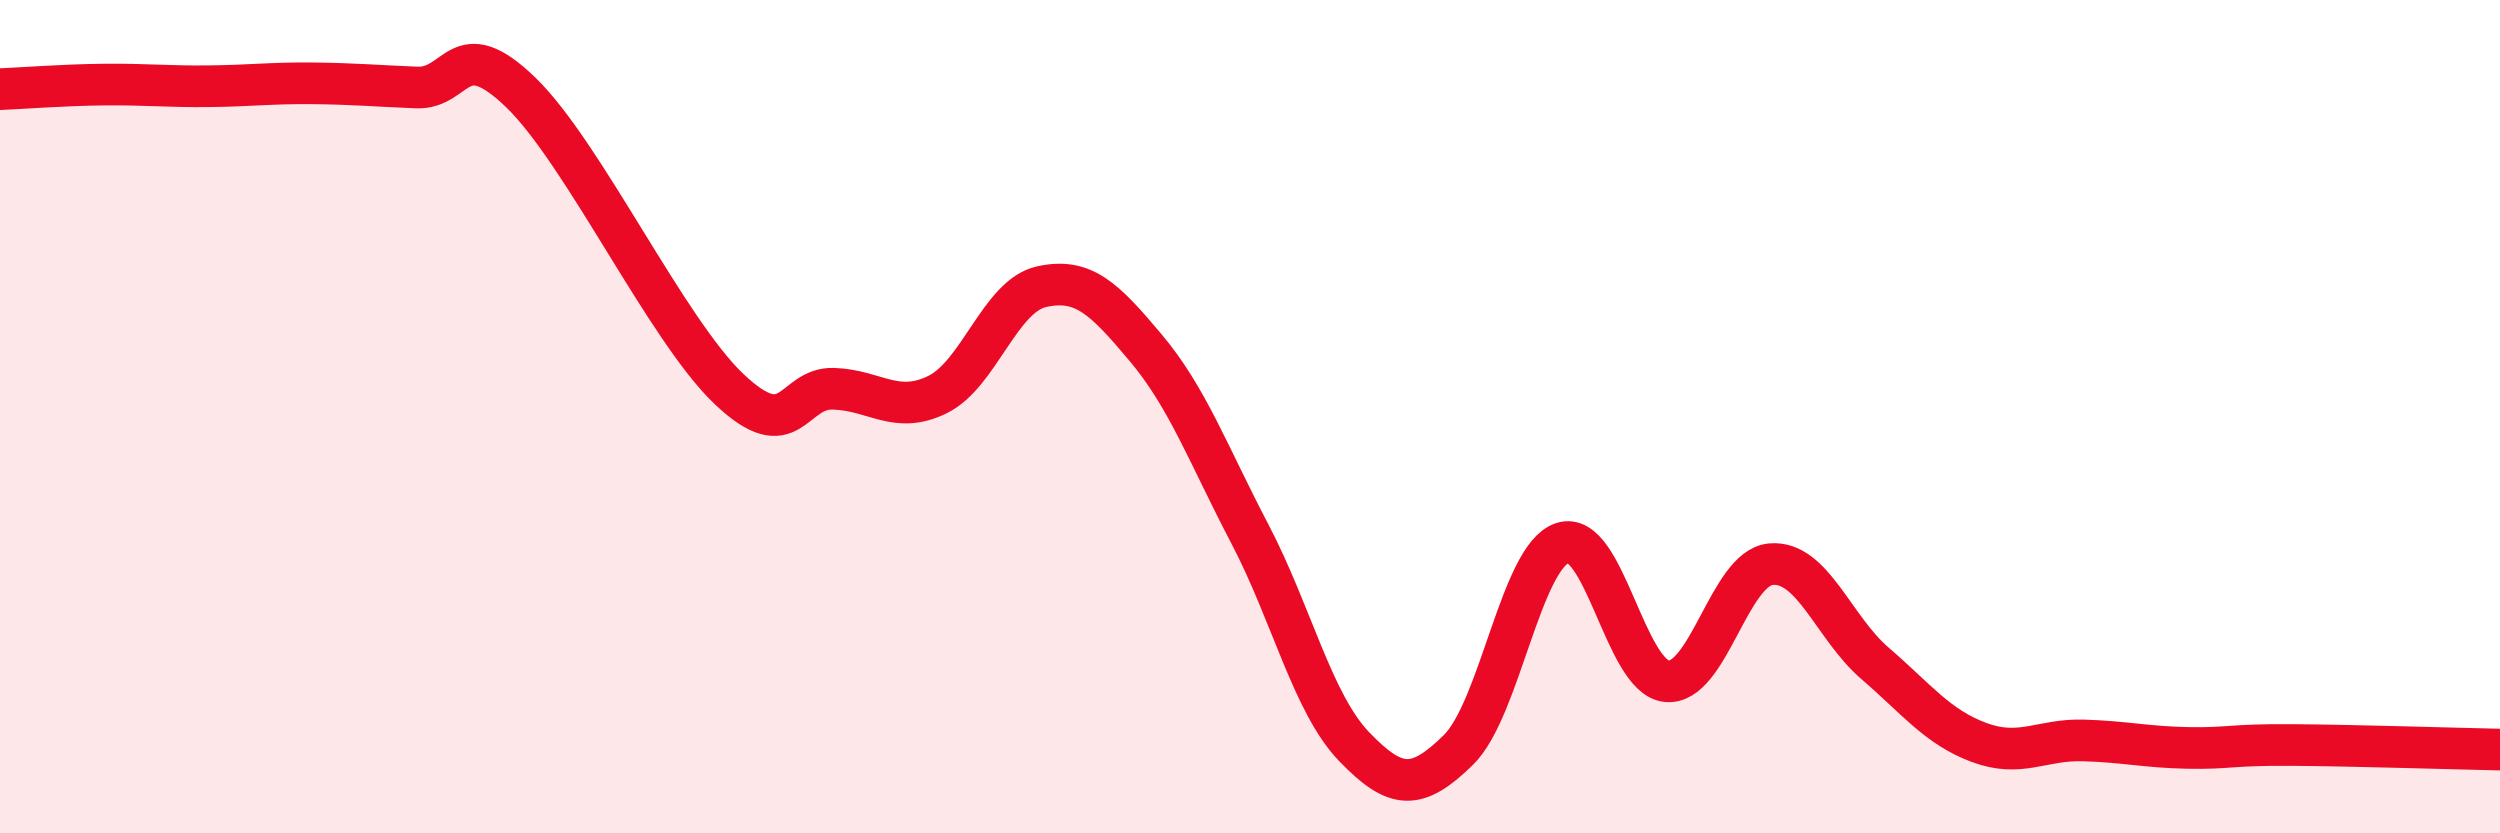
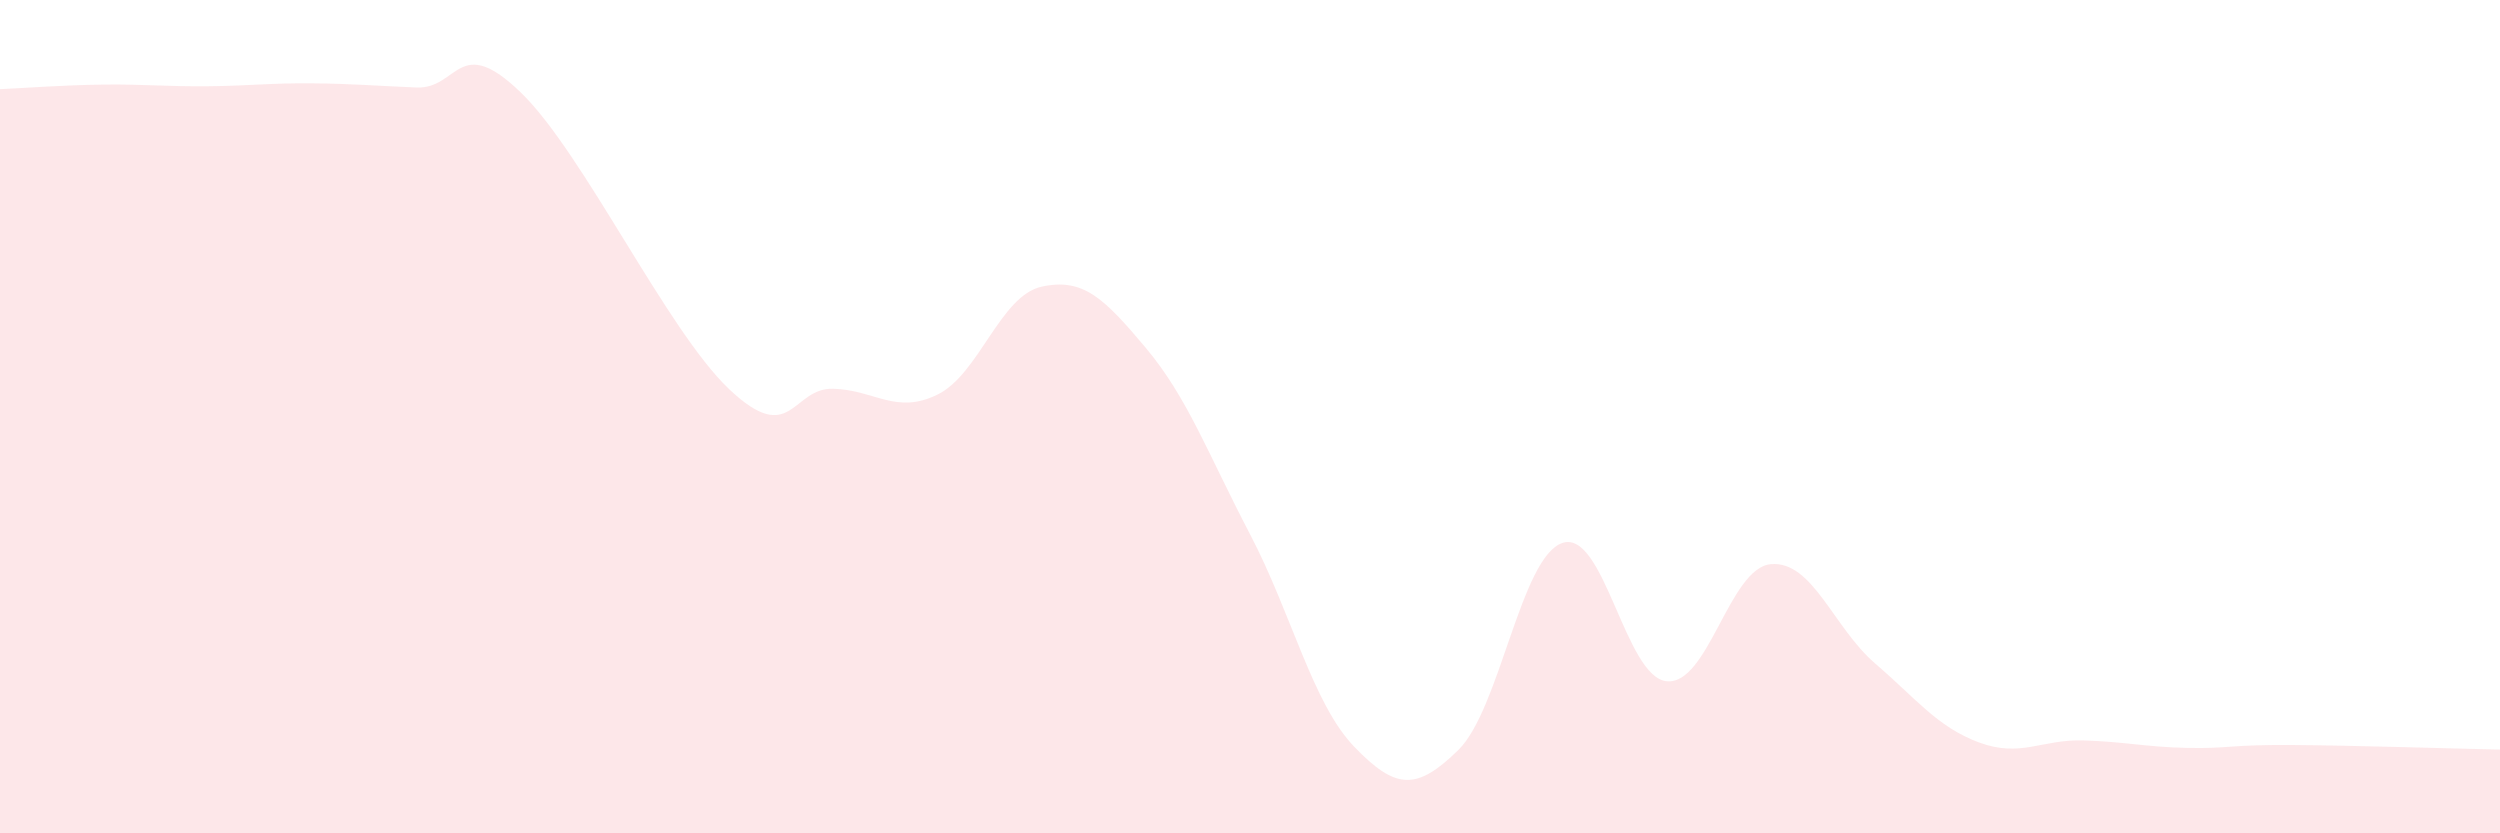
<svg xmlns="http://www.w3.org/2000/svg" width="60" height="20" viewBox="0 0 60 20">
  <path d="M 0,2.14 C 0.5,2.12 1.5,2.04 2.5,2.03 C 3.5,2.02 4,2.08 5,2.07 C 6,2.06 6.5,1.99 7.5,2 C 8.5,2.01 9,2.06 10,2.1 C 11,2.14 11,0.77 12.5,2.22 C 14,3.67 16,7.92 17.5,9.34 C 19,10.76 19,9.3 20,9.33 C 21,9.36 21.5,9.96 22.5,9.47 C 23.5,8.98 24,7.1 25,6.88 C 26,6.66 26.5,7.16 27.5,8.35 C 28.5,9.54 29,10.91 30,12.82 C 31,14.73 31.5,16.88 32.5,17.92 C 33.5,18.96 34,18.98 35,18 C 36,17.02 36.5,13.36 37.5,13.03 C 38.5,12.7 39,16.25 40,16.35 C 41,16.45 41.5,13.63 42.5,13.54 C 43.5,13.45 44,15.06 45,15.92 C 46,16.78 46.5,17.45 47.5,17.82 C 48.5,18.19 49,17.74 50,17.77 C 51,17.8 51.5,17.93 52.5,17.95 C 53.5,17.97 53.5,17.87 55,17.88 C 56.5,17.89 59,17.97 60,17.99L60 20L0 20Z" fill="#EB0A25" opacity="0.1" stroke-linecap="round" stroke-linejoin="round" />
-   <path d="M 0,2.14 C 0.5,2.12 1.5,2.04 2.5,2.03 C 3.5,2.02 4,2.08 5,2.07 C 6,2.06 6.5,1.99 7.5,2 C 8.5,2.01 9,2.06 10,2.1 C 11,2.14 11,0.77 12.5,2.22 C 14,3.67 16,7.92 17.5,9.34 C 19,10.76 19,9.3 20,9.33 C 21,9.36 21.5,9.96 22.5,9.47 C 23.5,8.98 24,7.1 25,6.88 C 26,6.66 26.5,7.16 27.5,8.35 C 28.5,9.54 29,10.91 30,12.82 C 31,14.73 31.5,16.88 32.5,17.92 C 33.5,18.96 34,18.98 35,18 C 36,17.02 36.5,13.36 37.5,13.03 C 38.5,12.7 39,16.25 40,16.35 C 41,16.45 41.5,13.63 42.5,13.54 C 43.5,13.45 44,15.06 45,15.92 C 46,16.78 46.5,17.45 47.5,17.82 C 48.5,18.19 49,17.74 50,17.77 C 51,17.8 51.5,17.93 52.5,17.95 C 53.5,17.97 53.5,17.87 55,17.88 C 56.5,17.89 59,17.97 60,17.99" stroke="#EB0A25" stroke-width="1" fill="none" stroke-linecap="round" stroke-linejoin="round" />
</svg>